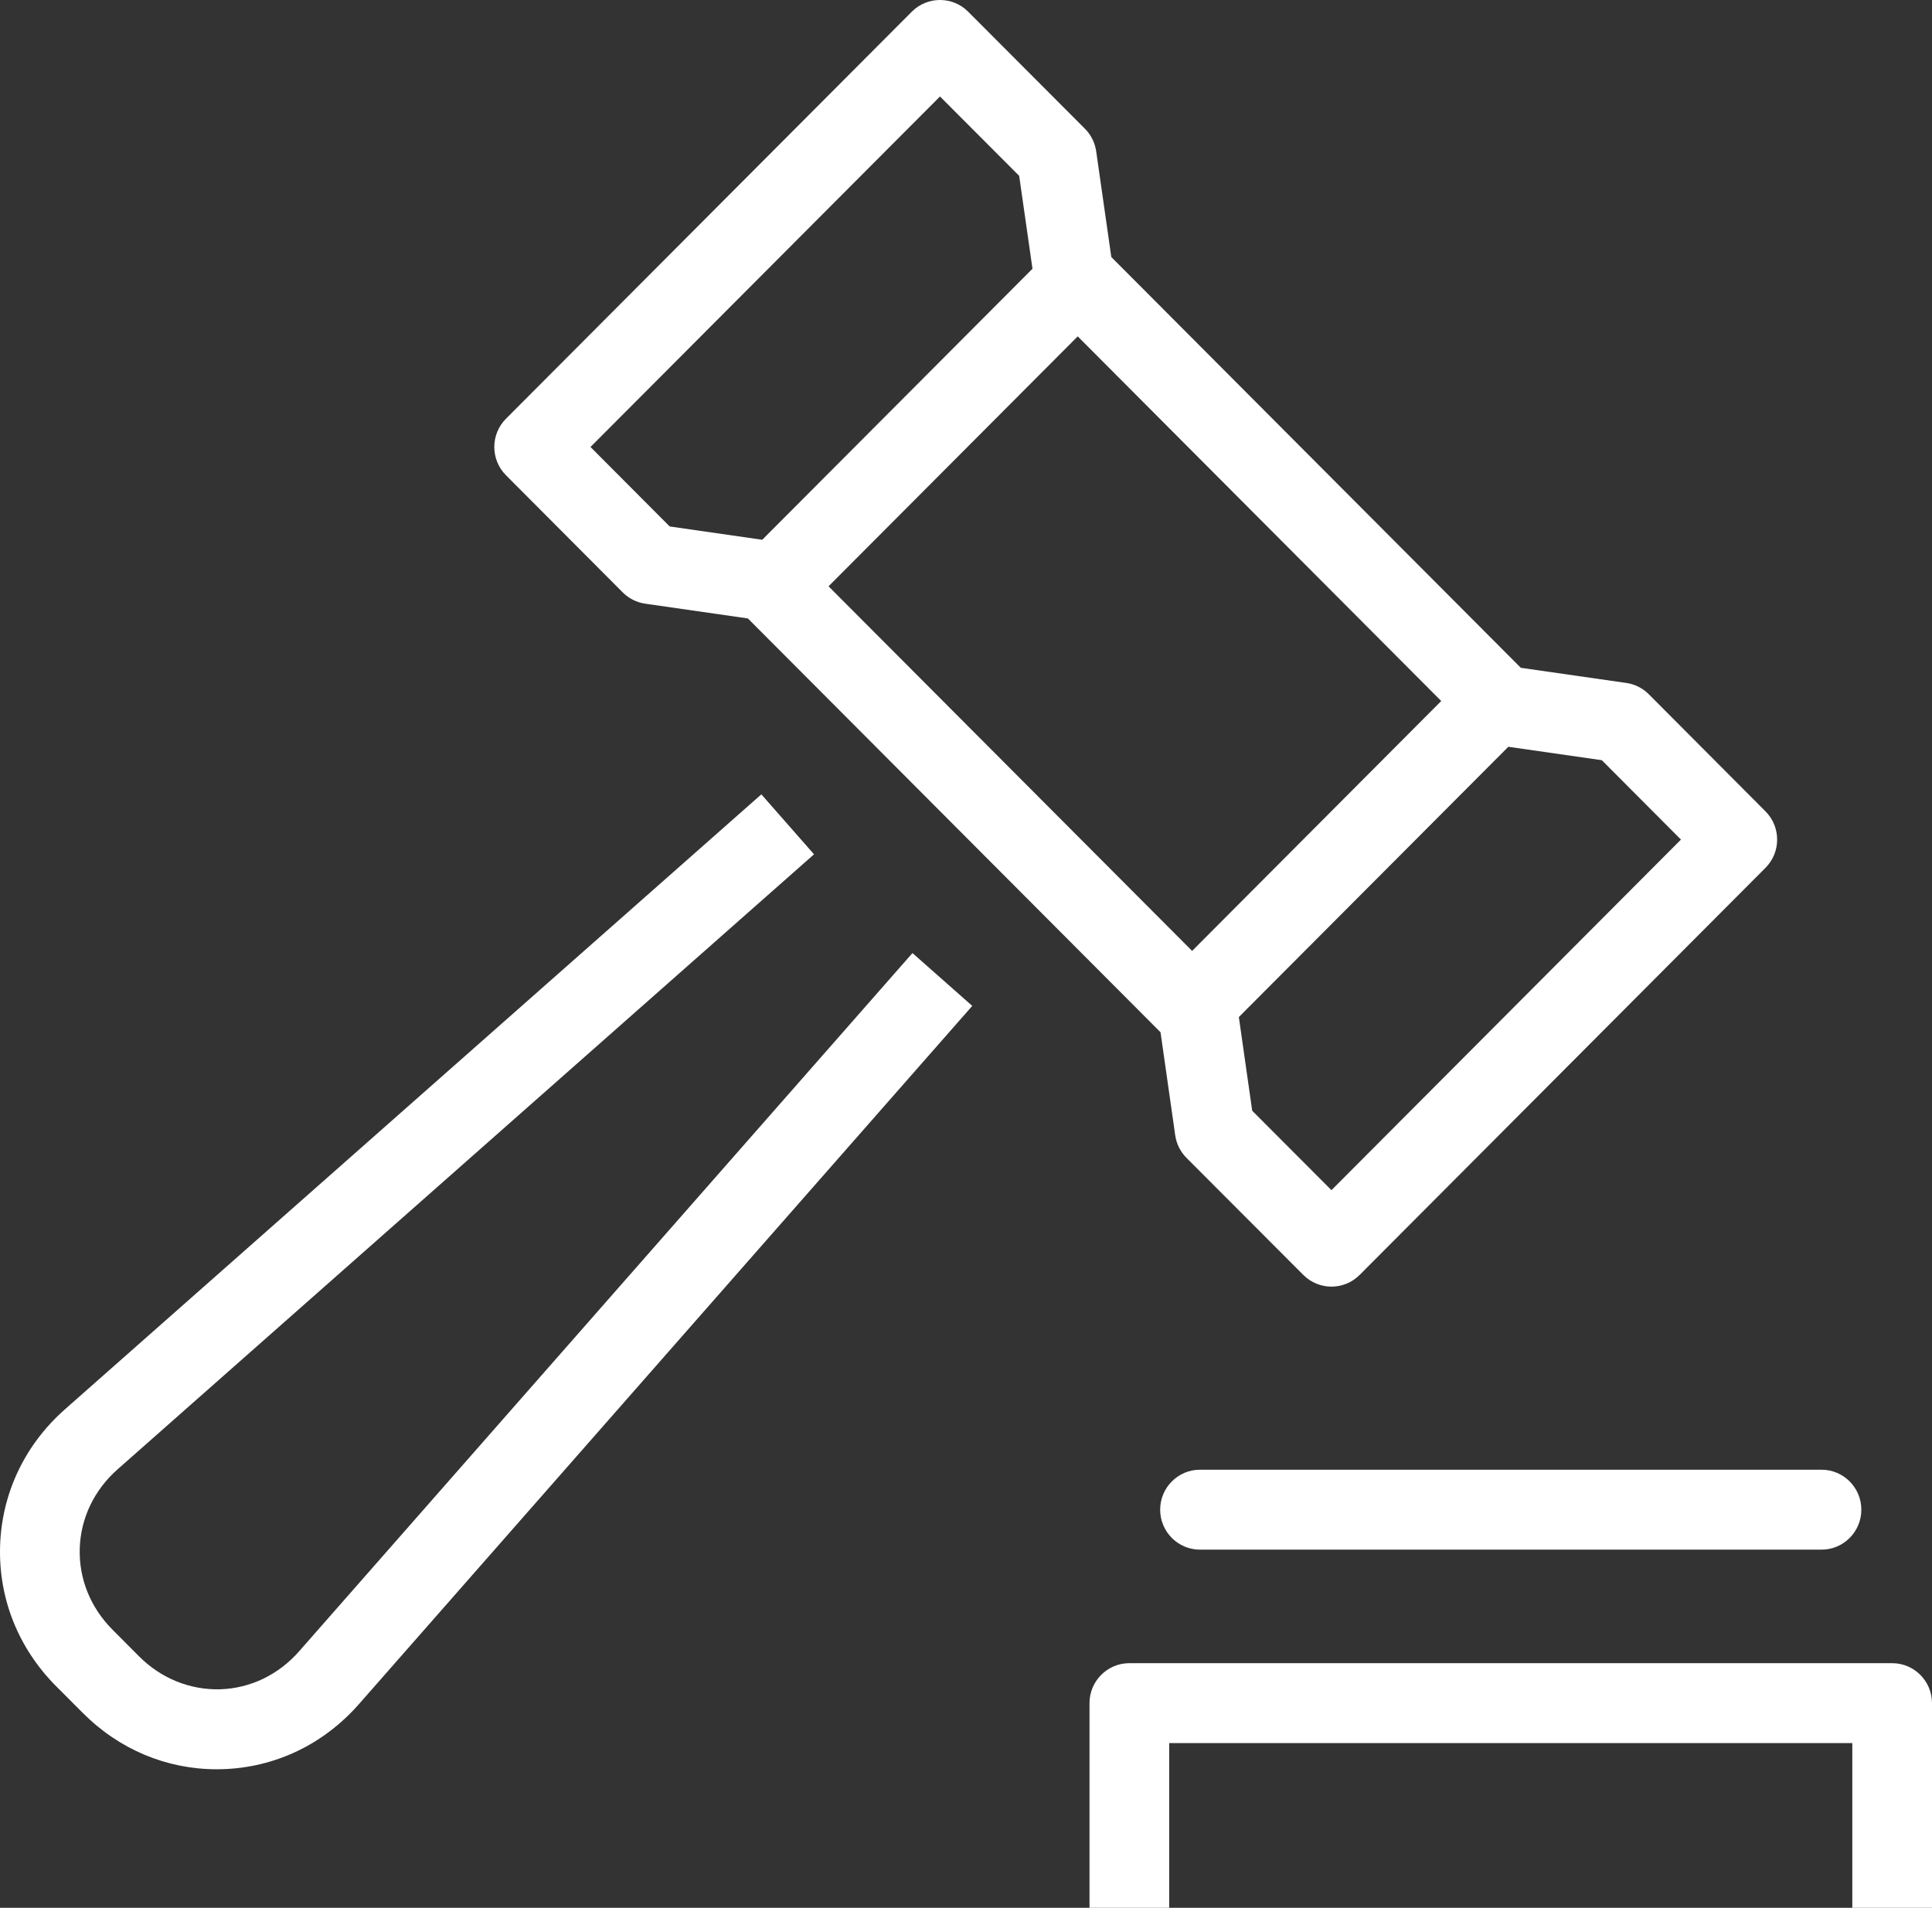
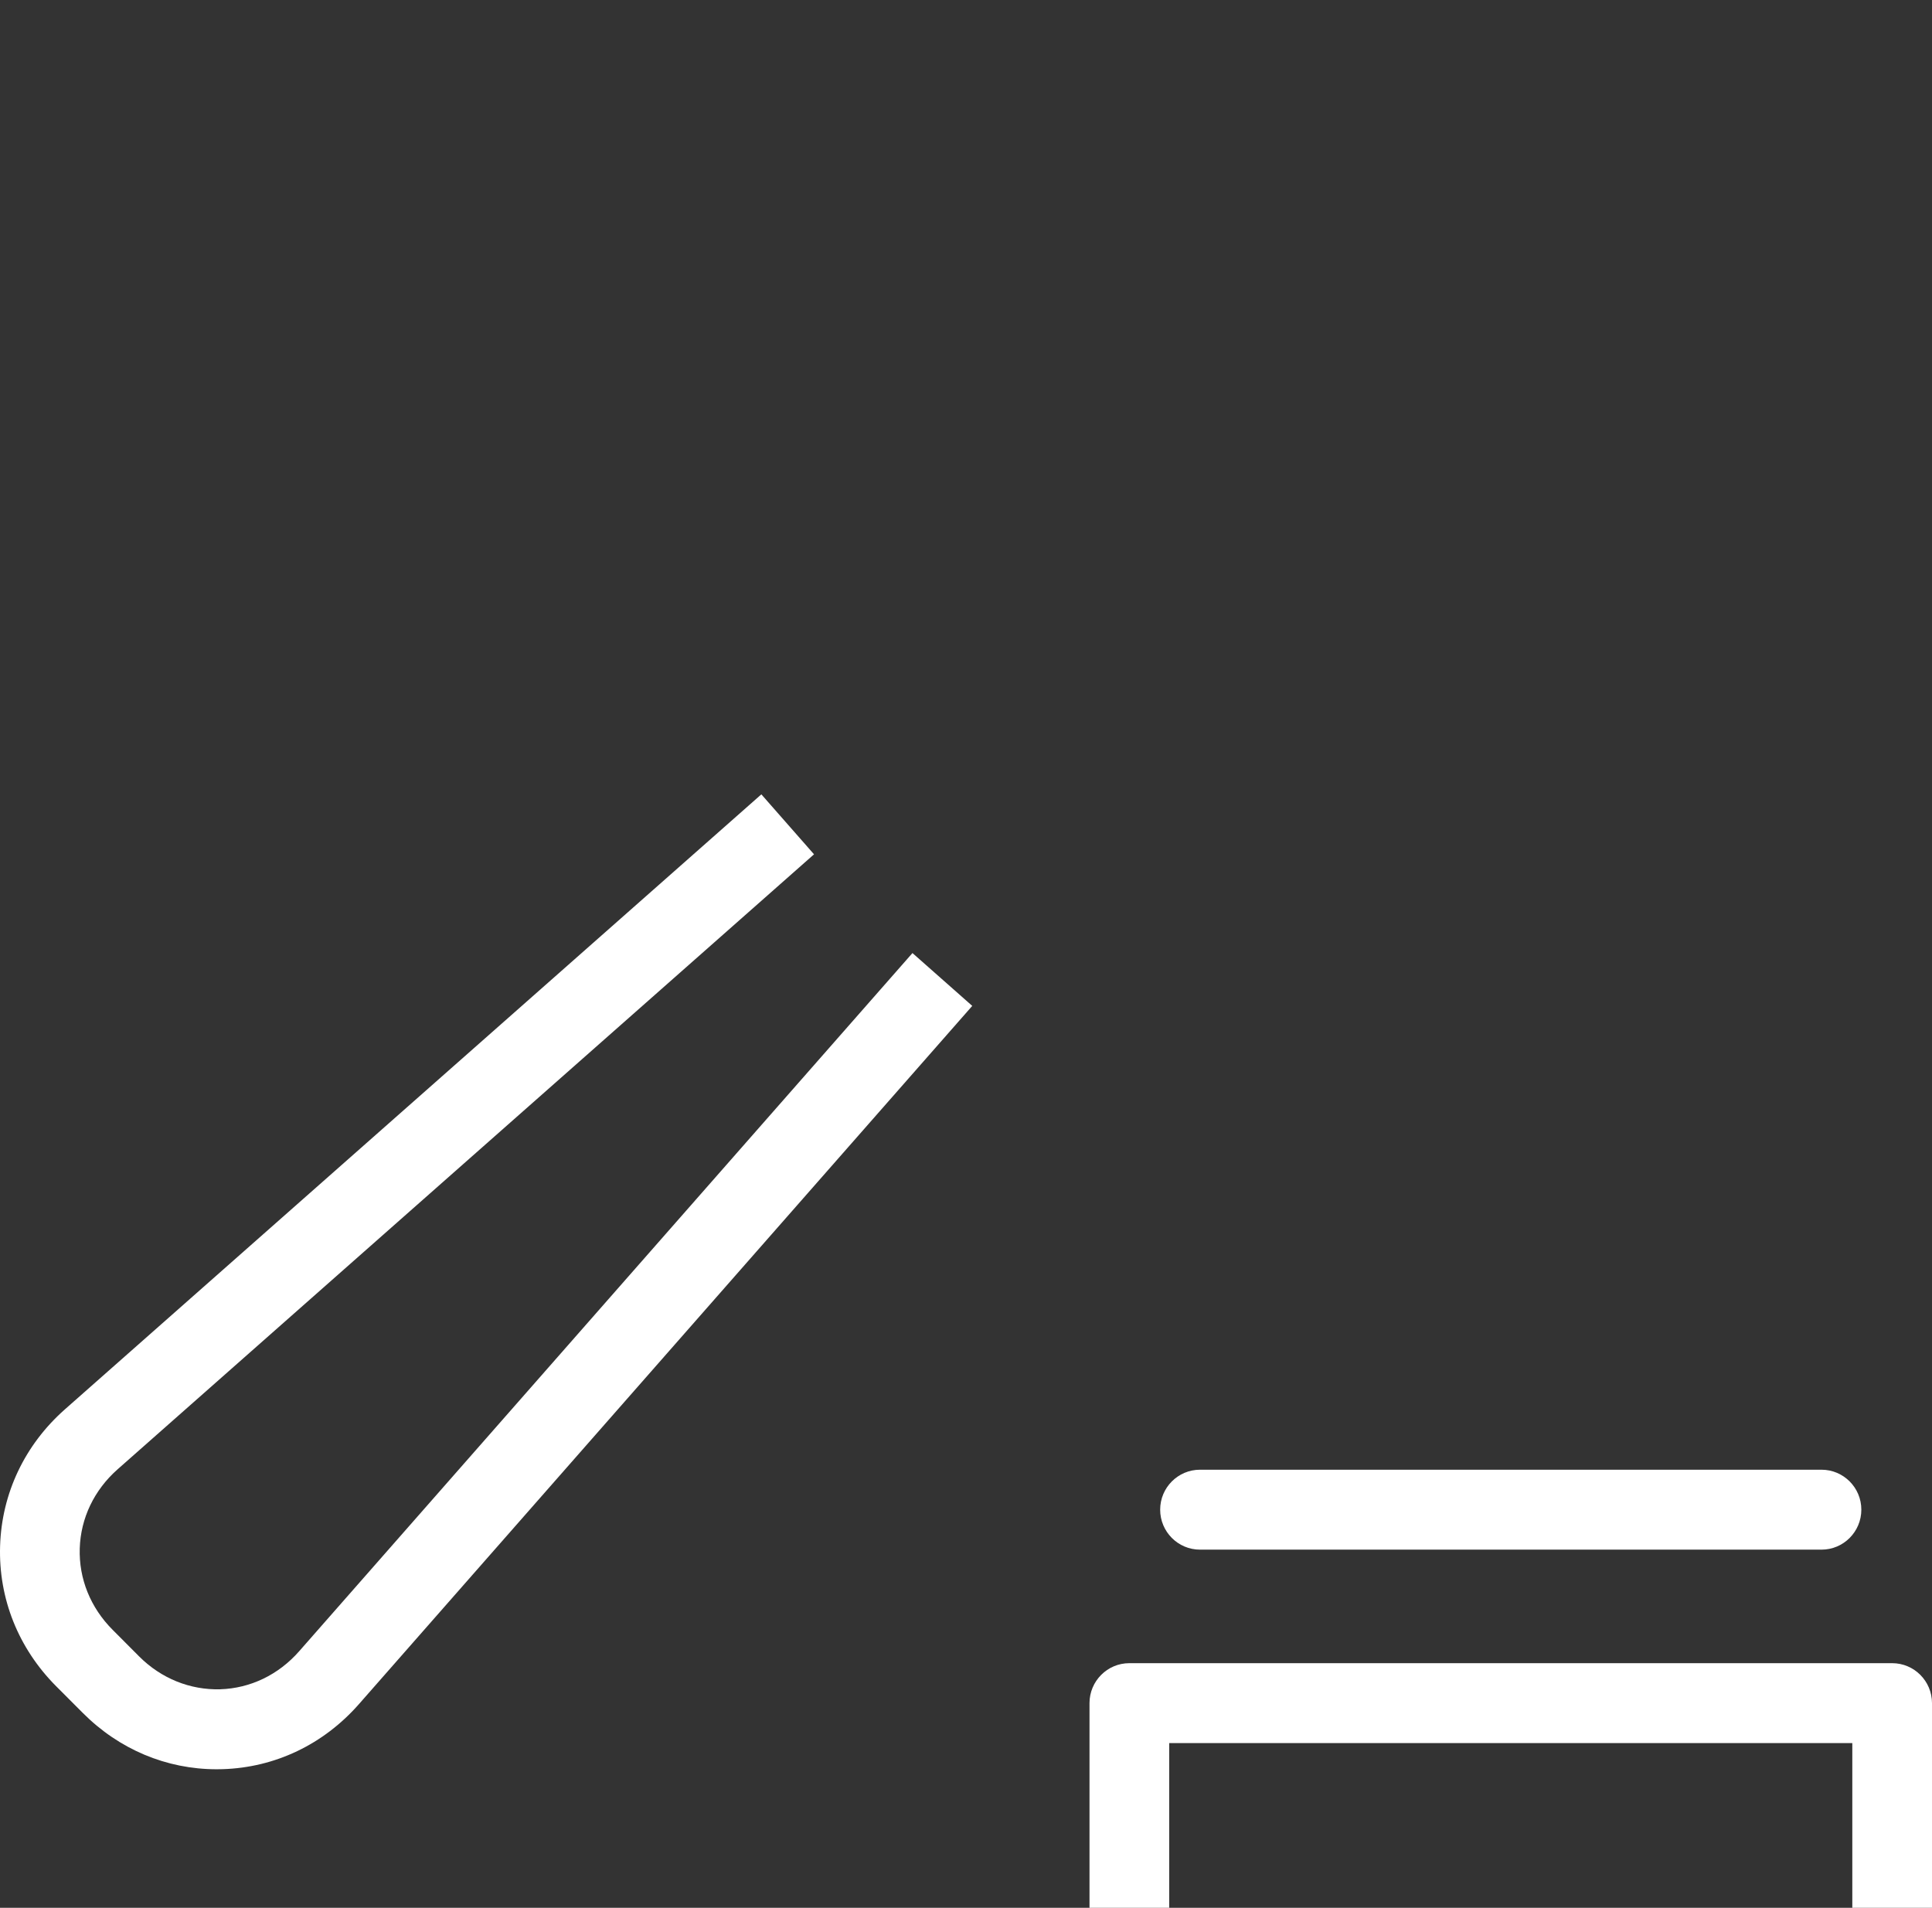
<svg xmlns="http://www.w3.org/2000/svg" width="80px" height="79px" viewBox="0 0 80 79" version="1.1">
  <rect x="0" y="0" width="80" height="79" fill="#333333" stroke="none" />
  <title>G_PICTO_Marteau_Blanc</title>
  <g id="DESKTOP" stroke="none" stroke-width="1" fill="none" fill-rule="evenodd">
    <g id="GROS-PICTO_Construction" transform="translate(-72, -296)" fill="#FFFFFF">
      <g id="G_PICTO_Marteau_Blanc" transform="translate(112, 335.5) scale(-1, 1) translate(-112, -335.5) translate(72, 296)">
        <path d="M2.926,62.514 C2.926,63.427 3.665,64.169 4.576,64.169 L30.31,64.169 C31.222,64.169 31.96,63.427 31.96,62.514 C31.96,61.6 31.222,60.859 30.31,60.859 L4.576,60.859 C3.665,60.859 2.926,61.6 2.926,62.514" id="Fill-1" />
        <path d="M74.24,68.589 C73.325,69.506 72.125,69.985 70.882,69.951 C69.631,69.911 68.47,69.352 67.613,68.377 L42.217,39.465 L39.741,41.653 L65.137,70.565 C66.603,72.234 68.606,73.191 70.779,73.259 C70.862,73.262 70.945,73.263 71.028,73.263 C73.107,73.263 75.068,72.44 76.573,70.929 L77.671,69.829 C79.239,68.257 80.065,66.192 79.996,64.014 C79.928,61.837 78.975,59.829 77.312,58.359 L48.474,32.893 L46.293,35.376 L75.13,60.842 C76.102,61.701 76.659,62.865 76.698,64.119 C76.737,65.372 76.254,66.569 75.338,67.487 L74.24,68.589 Z" id="Fill-3" />
-         <path d="M52.27,21.8 L48.437,22.351 L37.247,11.128 L37.798,7.282 L41.077,3.995 L55.549,18.509 L52.27,21.8 Z M30.637,39.376 L20.322,29.028 L35.374,13.929 L45.692,24.278 L30.637,39.376 Z M24.867,49.283 L10.395,34.766 L13.672,31.479 L17.543,30.923 L28.702,42.115 L28.149,45.994 L24.867,49.283 Z M42.244,0.484 C41.599,-0.161 40.555,-0.162 39.911,0.484 L35.076,5.33 C34.824,5.583 34.66,5.912 34.609,6.266 L33.983,10.644 L17.026,27.653 L12.66,28.28 C12.306,28.33 11.979,28.495 11.727,28.748 L6.895,33.597 C6.251,34.243 6.251,35.291 6.896,35.937 L23.7,52.793 C24.023,53.116 24.445,53.278 24.867,53.278 C25.29,53.278 25.711,53.116 26.033,52.793 L30.871,47.945 C31.123,47.692 31.287,47.363 31.337,47.009 L31.945,42.745 L49.032,25.609 L53.282,24.998 C53.635,24.947 53.962,24.783 54.215,24.53 L59.049,19.679 C59.693,19.033 59.693,17.985 59.049,17.339 L42.244,0.484 Z" id="Fill-6" />
        <path d="M0,70.525 L0,79 L3.3,79 L3.3,72.18 L31.586,72.18 L31.586,79 L34.886,79 L34.886,70.525 C34.886,69.612 34.148,68.87 33.236,68.87 L1.65,68.87 C0.739,68.87 0,69.612 0,70.525" id="Fill-8" />
      </g>
    </g>
  </g>
</svg>